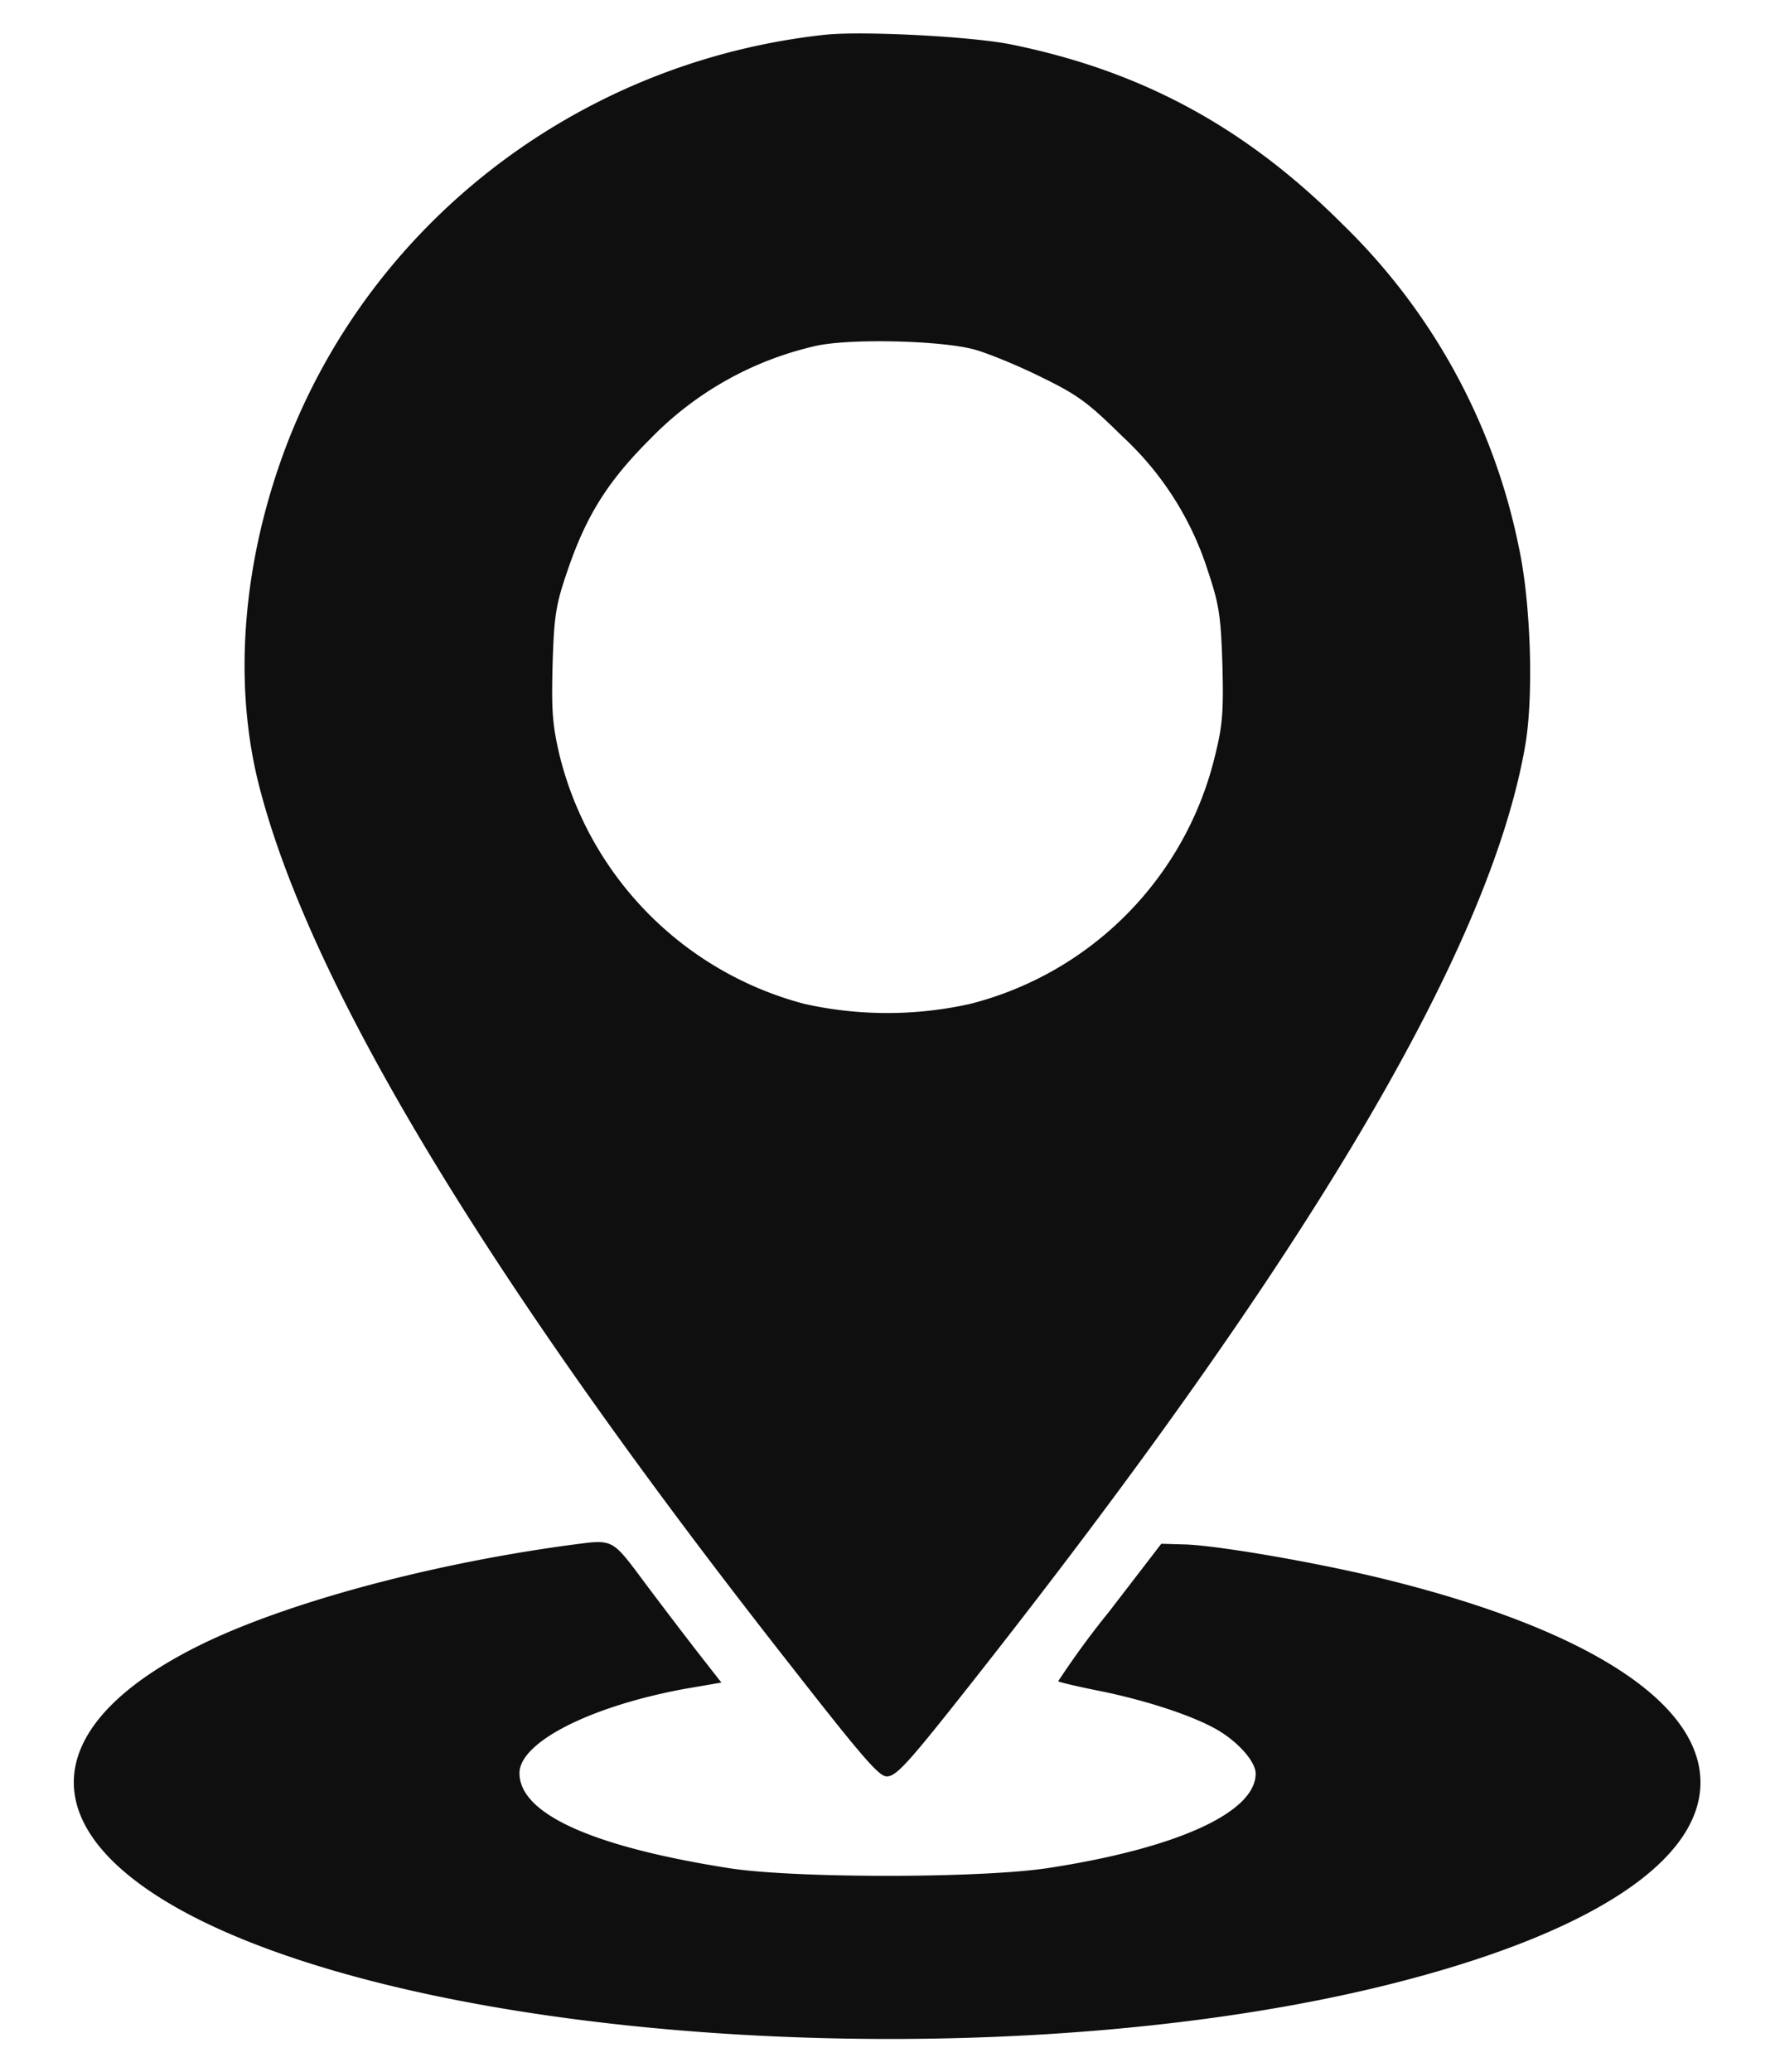
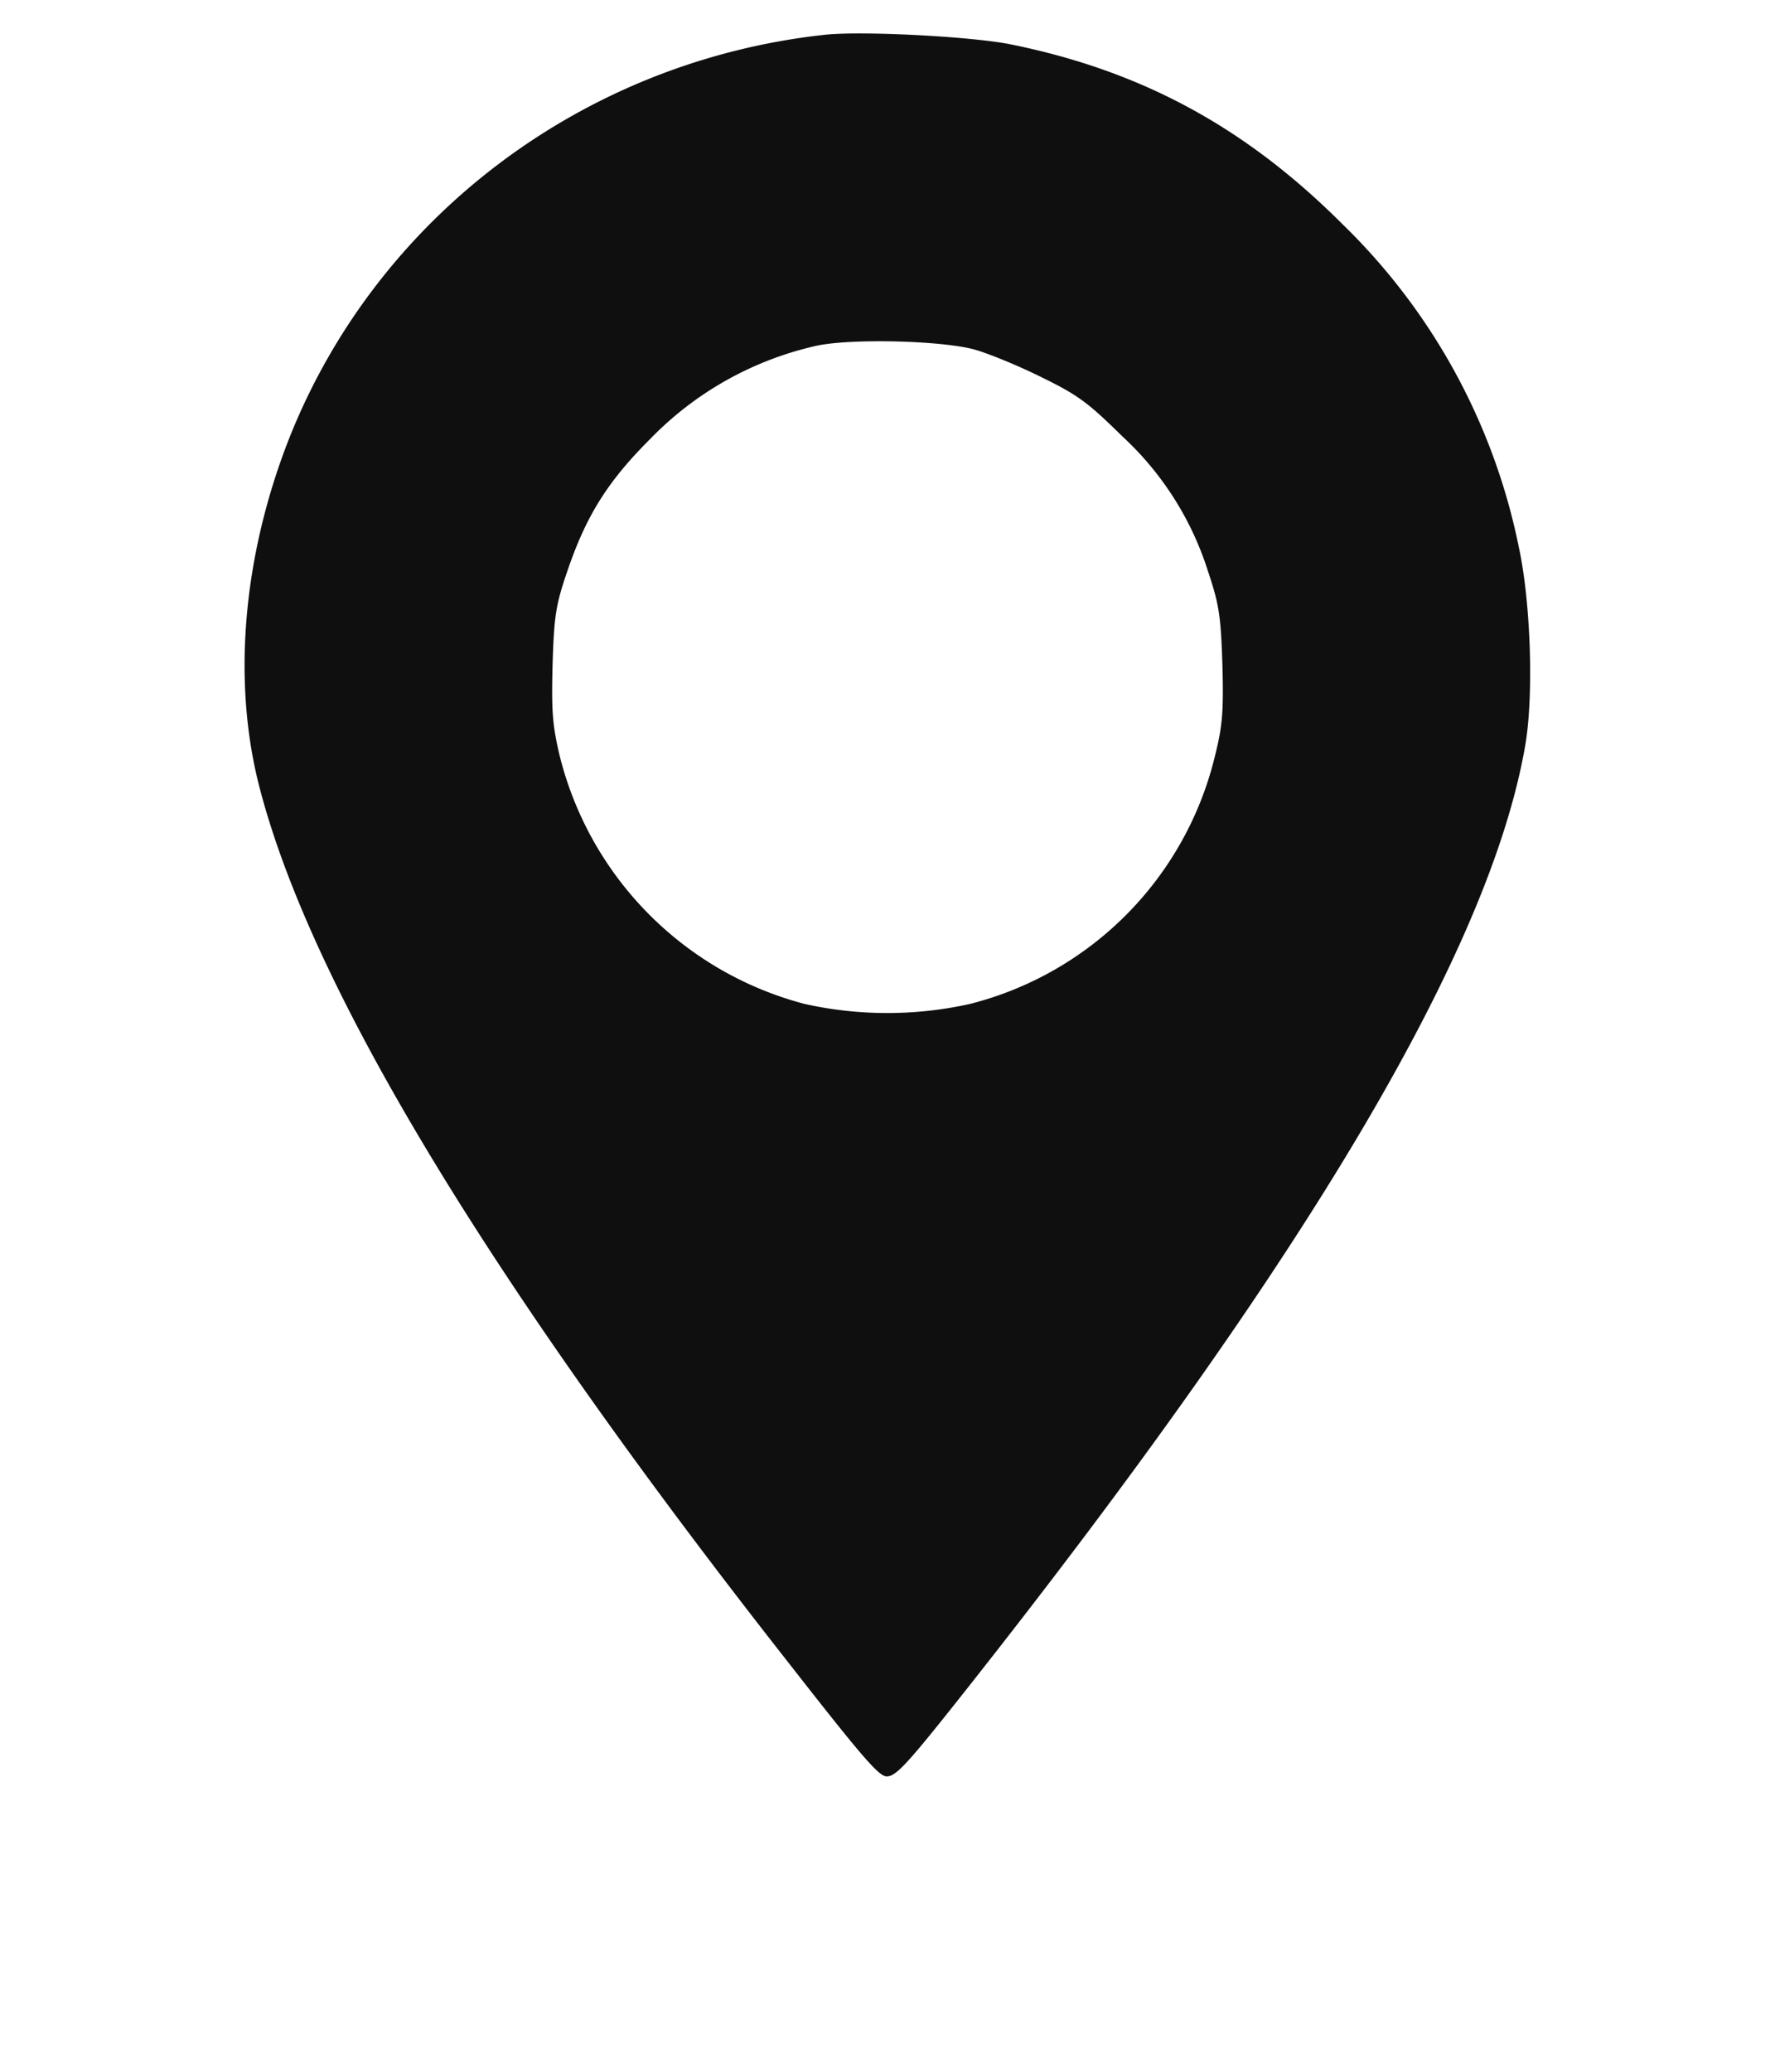
<svg xmlns="http://www.w3.org/2000/svg" width="12" height="14" viewBox="0 0 12 14" fill="none">
  <path d="M5.576.235C3.941.413 2.541 1.471 1.95 2.975c-.311.798-.382 1.646-.191 2.363.355 1.35 1.556 3.333 3.582 5.911.5.64.602.755.654.755.065 0 .144-.088.571-.629 2.291-2.904 3.511-4.971 3.746-6.341.058-.34.036-.97-.044-1.337a4.202 4.202 0 00-1.192-2.182C8.42.859 7.717.479 6.834.3 6.566.246 5.825.208 5.576.235zm1.012 2.127c.09.025.292.107.451.186.252.123.317.173.55.402a2.1 2.1 0 01.577.908c.076.227.087.301.098.626.008.307.003.41-.046.607a2.28 2.28 0 01-1.66 1.693 2.572 2.572 0 01-1.119 0A2.31 2.31 0 013.782 5.1c-.049-.208-.054-.307-.046-.616.01-.325.022-.399.101-.629.126-.369.27-.601.56-.89a2.251 2.251 0 011.116-.627c.227-.052.848-.038 1.075.024z" fill="#0F0F0F" />
-   <path d="M3.88 10.437c-.929.123-1.878.375-2.466.65-1.22.575-1.22 1.338 0 1.918 1.78.842 5.494 1.028 7.988.402 1.342-.337 2.094-.826 2.094-1.362 0-.541-.763-1.034-2.119-1.37-.451-.112-1.116-.227-1.354-.238l-.172-.005-.353.459a5.81 5.81 0 00-.344.47c.005.006.131.036.282.066.325.066.634.17.793.262.142.082.26.216.26.296 0 .265-.542.508-1.414.64-.462.068-1.698.068-2.141 0-.927-.145-1.422-.367-1.422-.643 0-.208.476-.451 1.115-.569l.25-.043-.165-.211a39.64 39.64 0 01-.36-.473c-.214-.287-.206-.284-.471-.249z" fill="#0F0F0F" />
</svg>